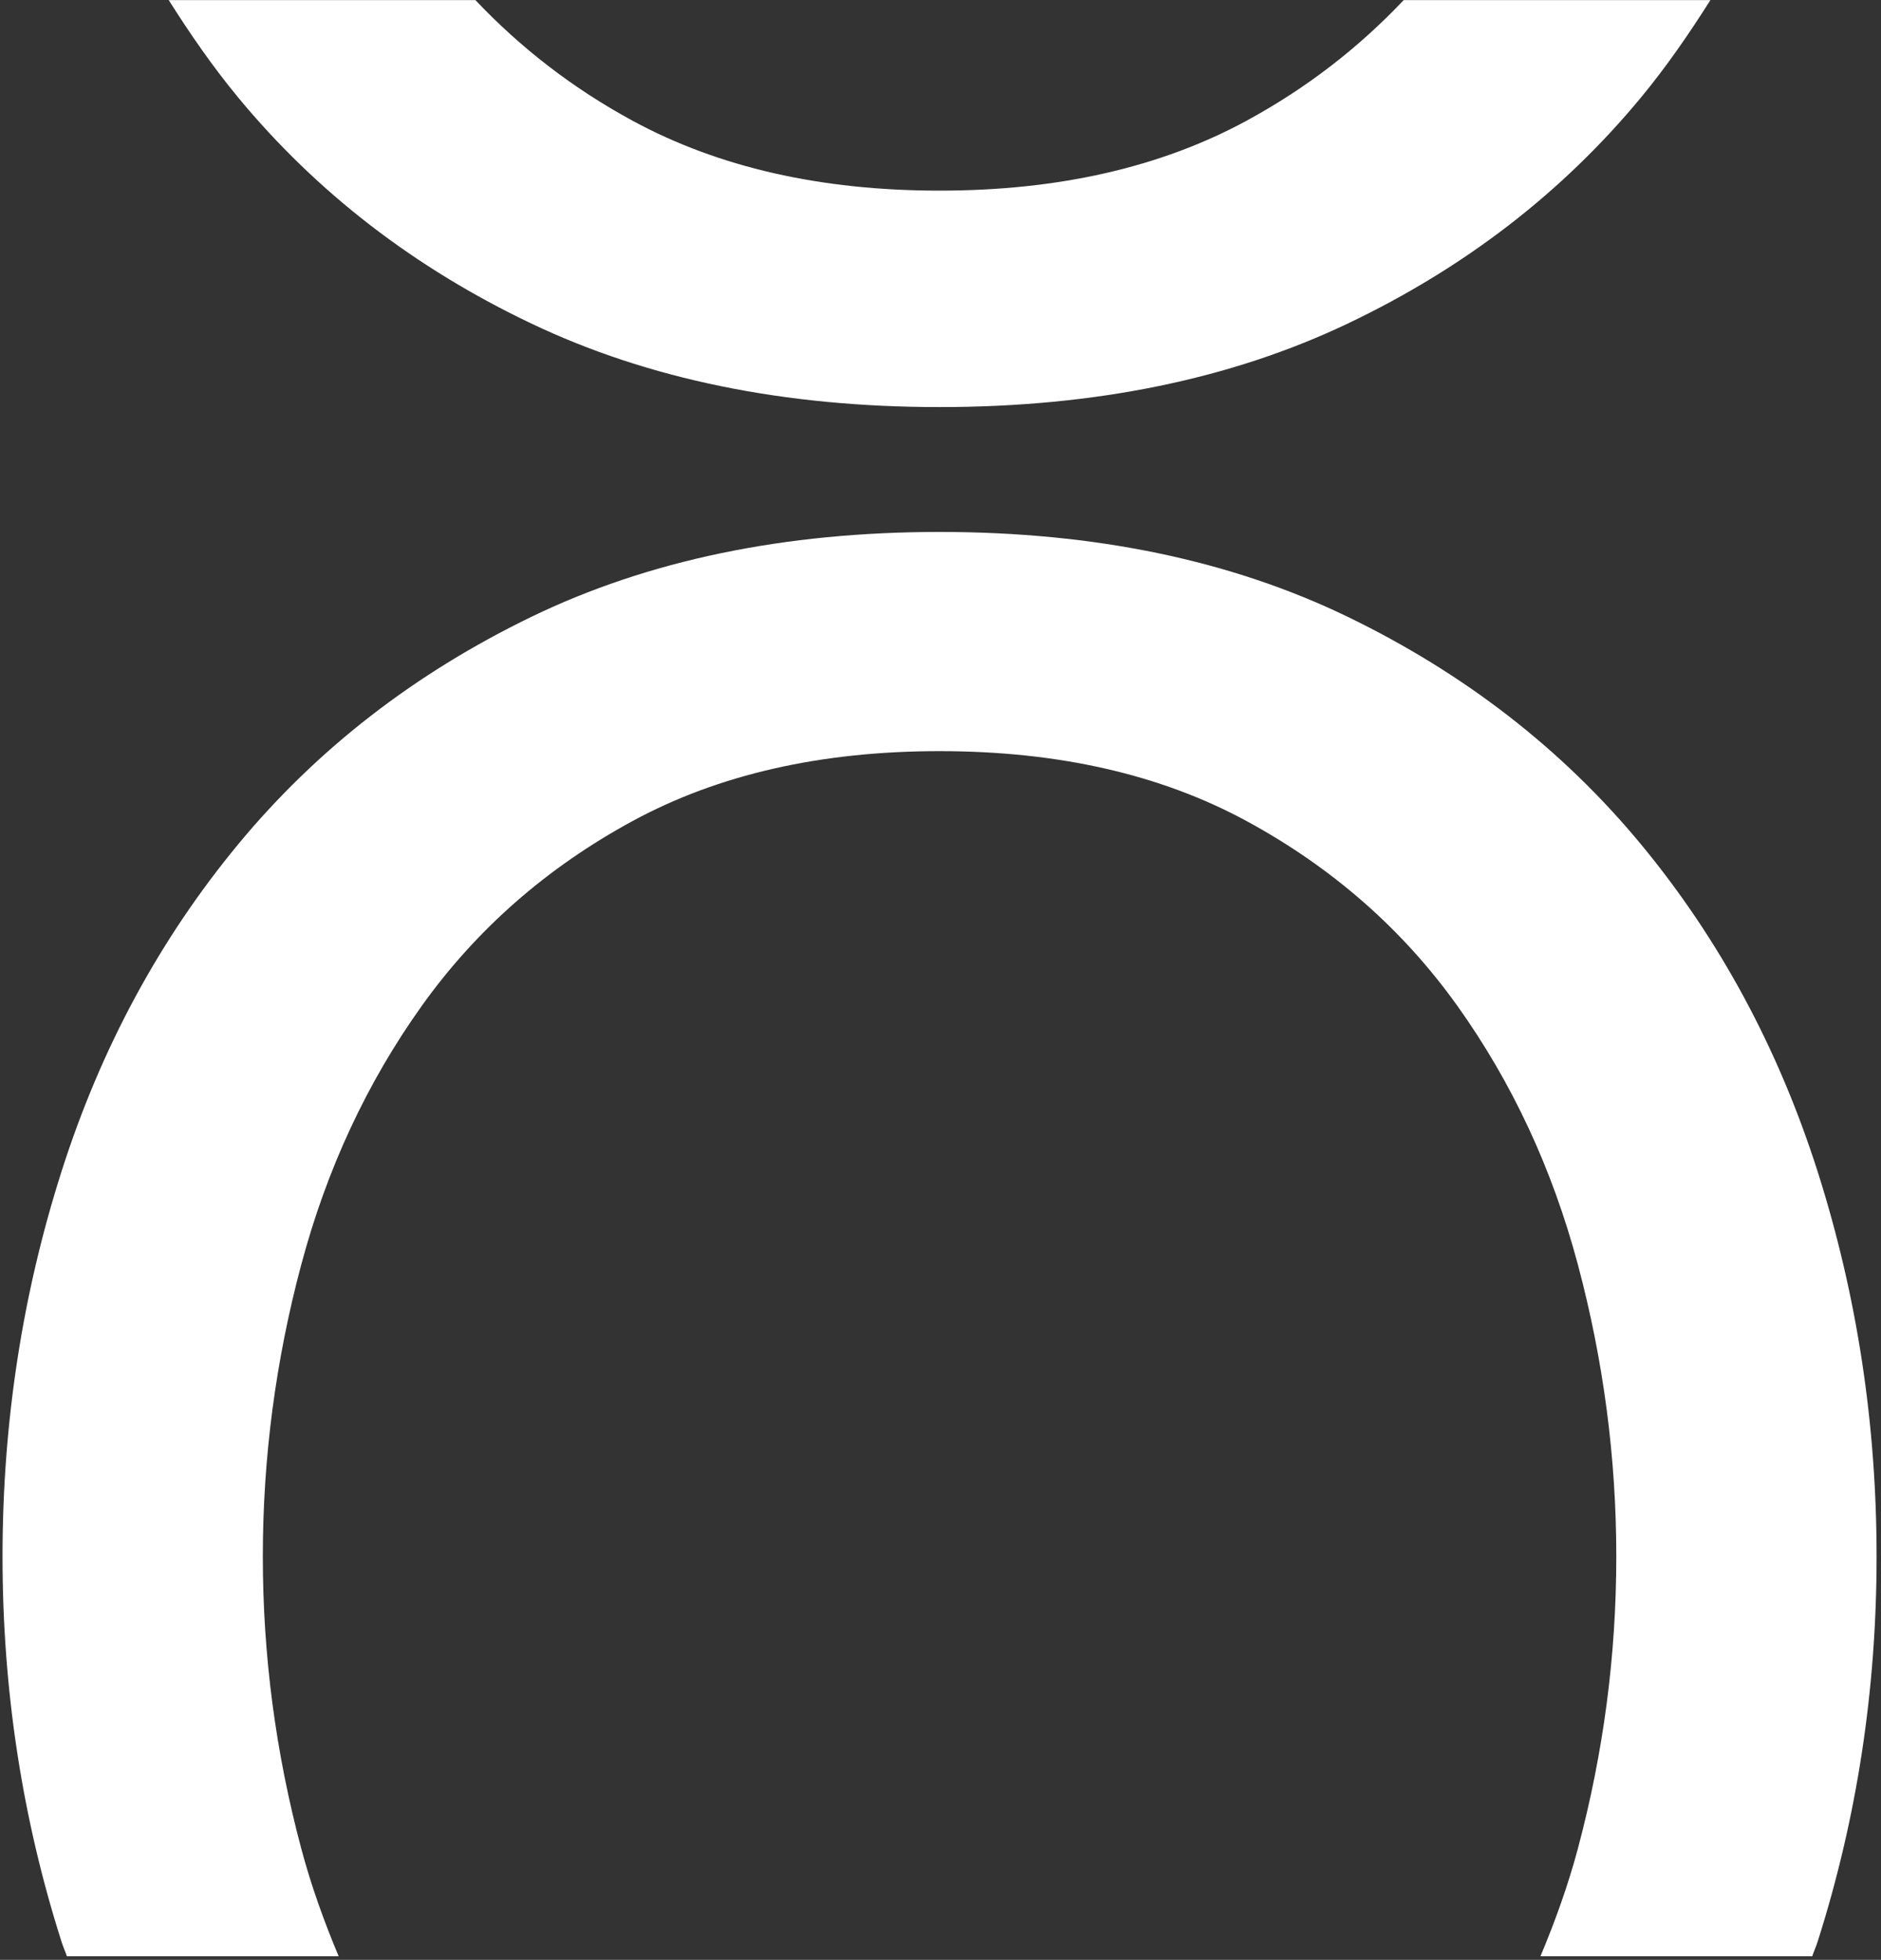
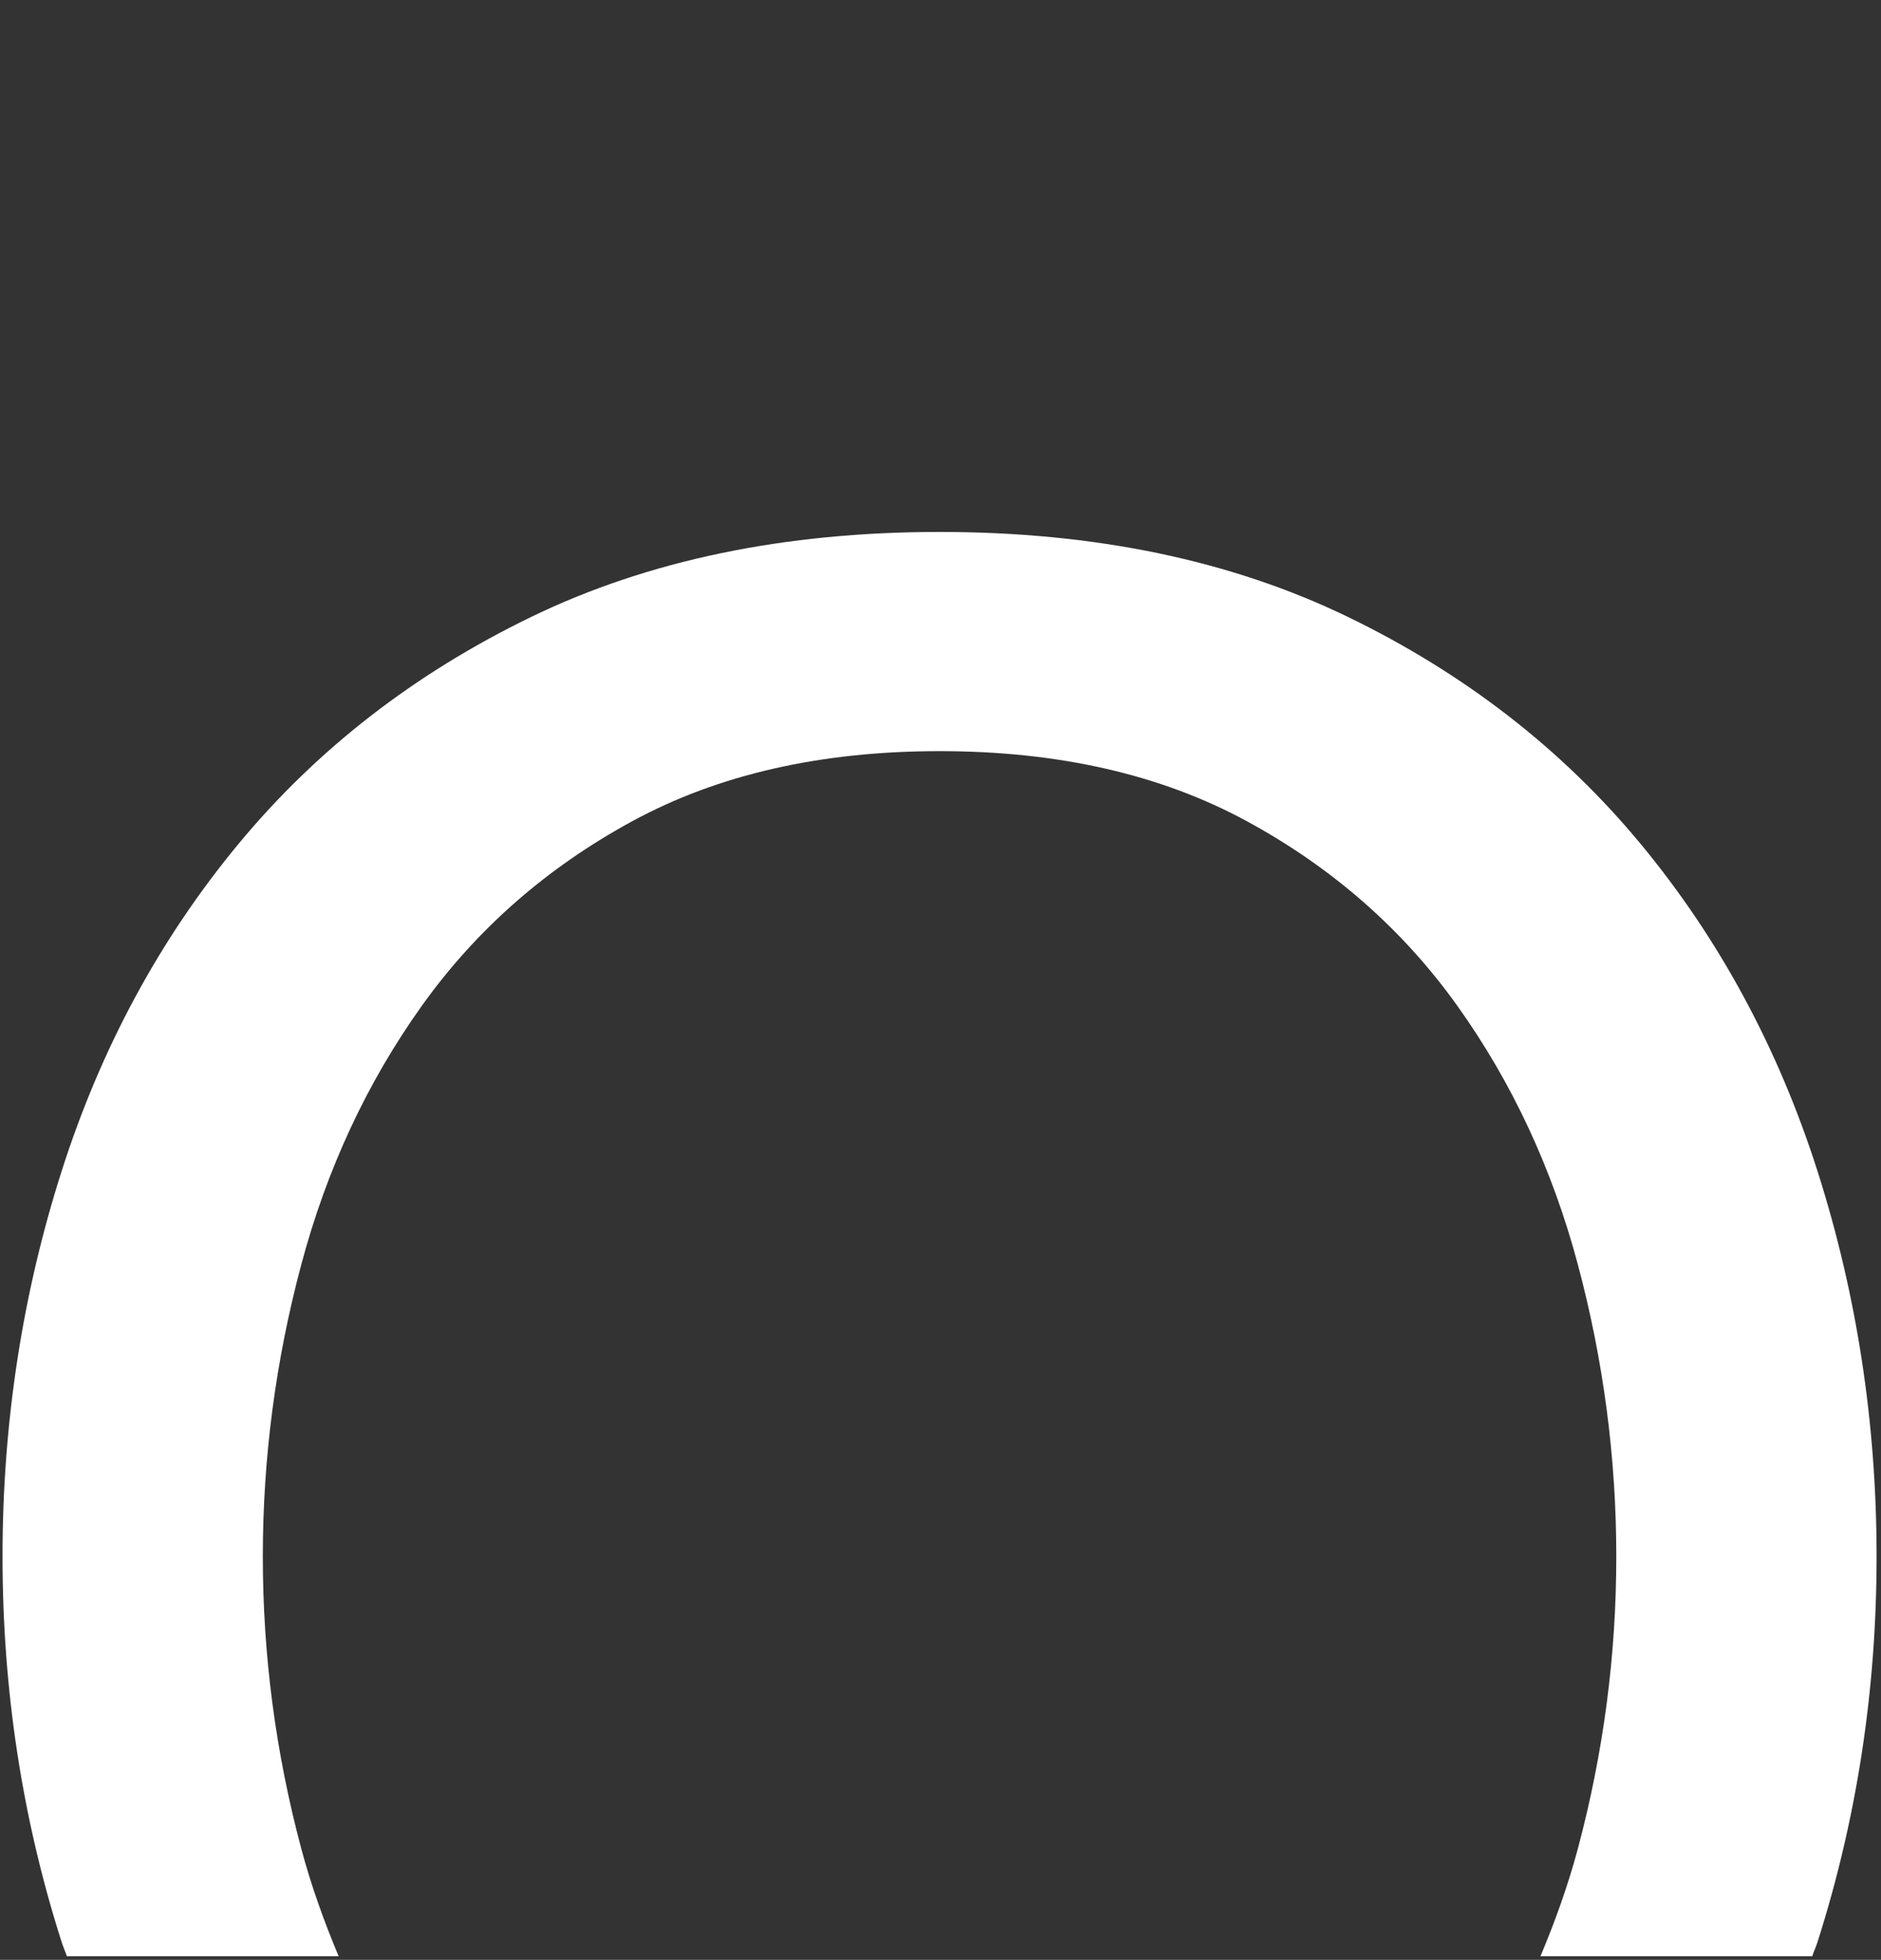
<svg xmlns="http://www.w3.org/2000/svg" width="334px" height="348px" viewBox="0 0 334 348" version="1.1">
  <rect x="0" y="0" width="334" height="348" fill="#333333" stroke="none" />
  <title>LÖSNINGAR_ICON_POS Copy</title>
  <desc>Created with Sketch.</desc>
  <g id="Page-1" stroke="none" stroke-width="1" fill="none" fill-rule="evenodd">
    <g id="Artboard" transform="translate(-1001, -1075)" fill="#FFFFFF">
      <g id="LÖSNINGAR_ICON_POS-Copy" transform="translate(1001, 1075)">
        <path d="M11.879,347.37 L60.135,347.37 C57.558,341.218 55.262,334.884 53.484,328.209 C48.94,311.179 46.668,293.913 46.668,276.395 C46.668,258.89 48.94,241.612 53.484,224.588 C58.022,207.562 65.16,192.241 74.888,178.615 C84.615,164.995 97.102,154.047 112.348,145.775 C127.588,137.51 145.751,133.377 166.833,133.377 C187.914,133.377 206.071,137.51 221.317,145.775 C236.563,154.047 249.05,164.995 258.783,178.615 C268.511,192.241 275.643,207.562 280.187,224.588 C284.725,241.612 286.997,258.89 286.997,276.395 C286.997,293.913 284.725,311.179 280.187,328.209 C278.403,334.884 276.107,341.218 273.53,347.37 L321.786,347.37 C322.086,346.484 322.467,345.656 322.755,344.752 C329.723,322.86 333.216,300.077 333.216,276.395 C333.216,252.731 329.723,229.941 322.755,208.044 C315.775,186.159 305.319,166.78 291.377,149.914 C277.422,133.054 260.075,119.593 239.317,109.53 C218.564,99.486 194.395,94.455 166.833,94.455 C139.264,94.455 115.101,99.486 94.349,109.53 C73.585,119.593 56.237,133.054 42.294,149.914 C28.346,166.78 17.884,186.159 10.916,208.044 C3.936,229.941 0.449,252.731 0.449,276.395 C0.449,300.077 3.936,322.86 10.916,344.752 C11.198,345.656 11.579,346.484 11.879,347.37" id="Fill-1" />
-         <path d="M249.247,0.018 C241.269,8.454 232.011,15.651 221.32,21.451 C206.075,29.717 187.917,33.85 166.83,33.85 C145.749,33.85 127.585,29.717 112.345,21.451 C101.655,15.651 92.397,8.454 84.419,0.018 L29.958,0.018 C33.75,6.012 37.772,11.847 42.292,17.312 C56.235,34.179 73.588,47.563 94.346,57.449 C115.105,67.342 139.268,72.284 166.83,72.284 C194.392,72.284 218.562,67.342 239.32,57.449 C260.072,47.563 277.425,34.179 291.38,17.312 C295.901,11.847 299.916,6.012 303.708,0.018 L249.247,0.018" id="Fill-2" />
      </g>
    </g>
  </g>
</svg>